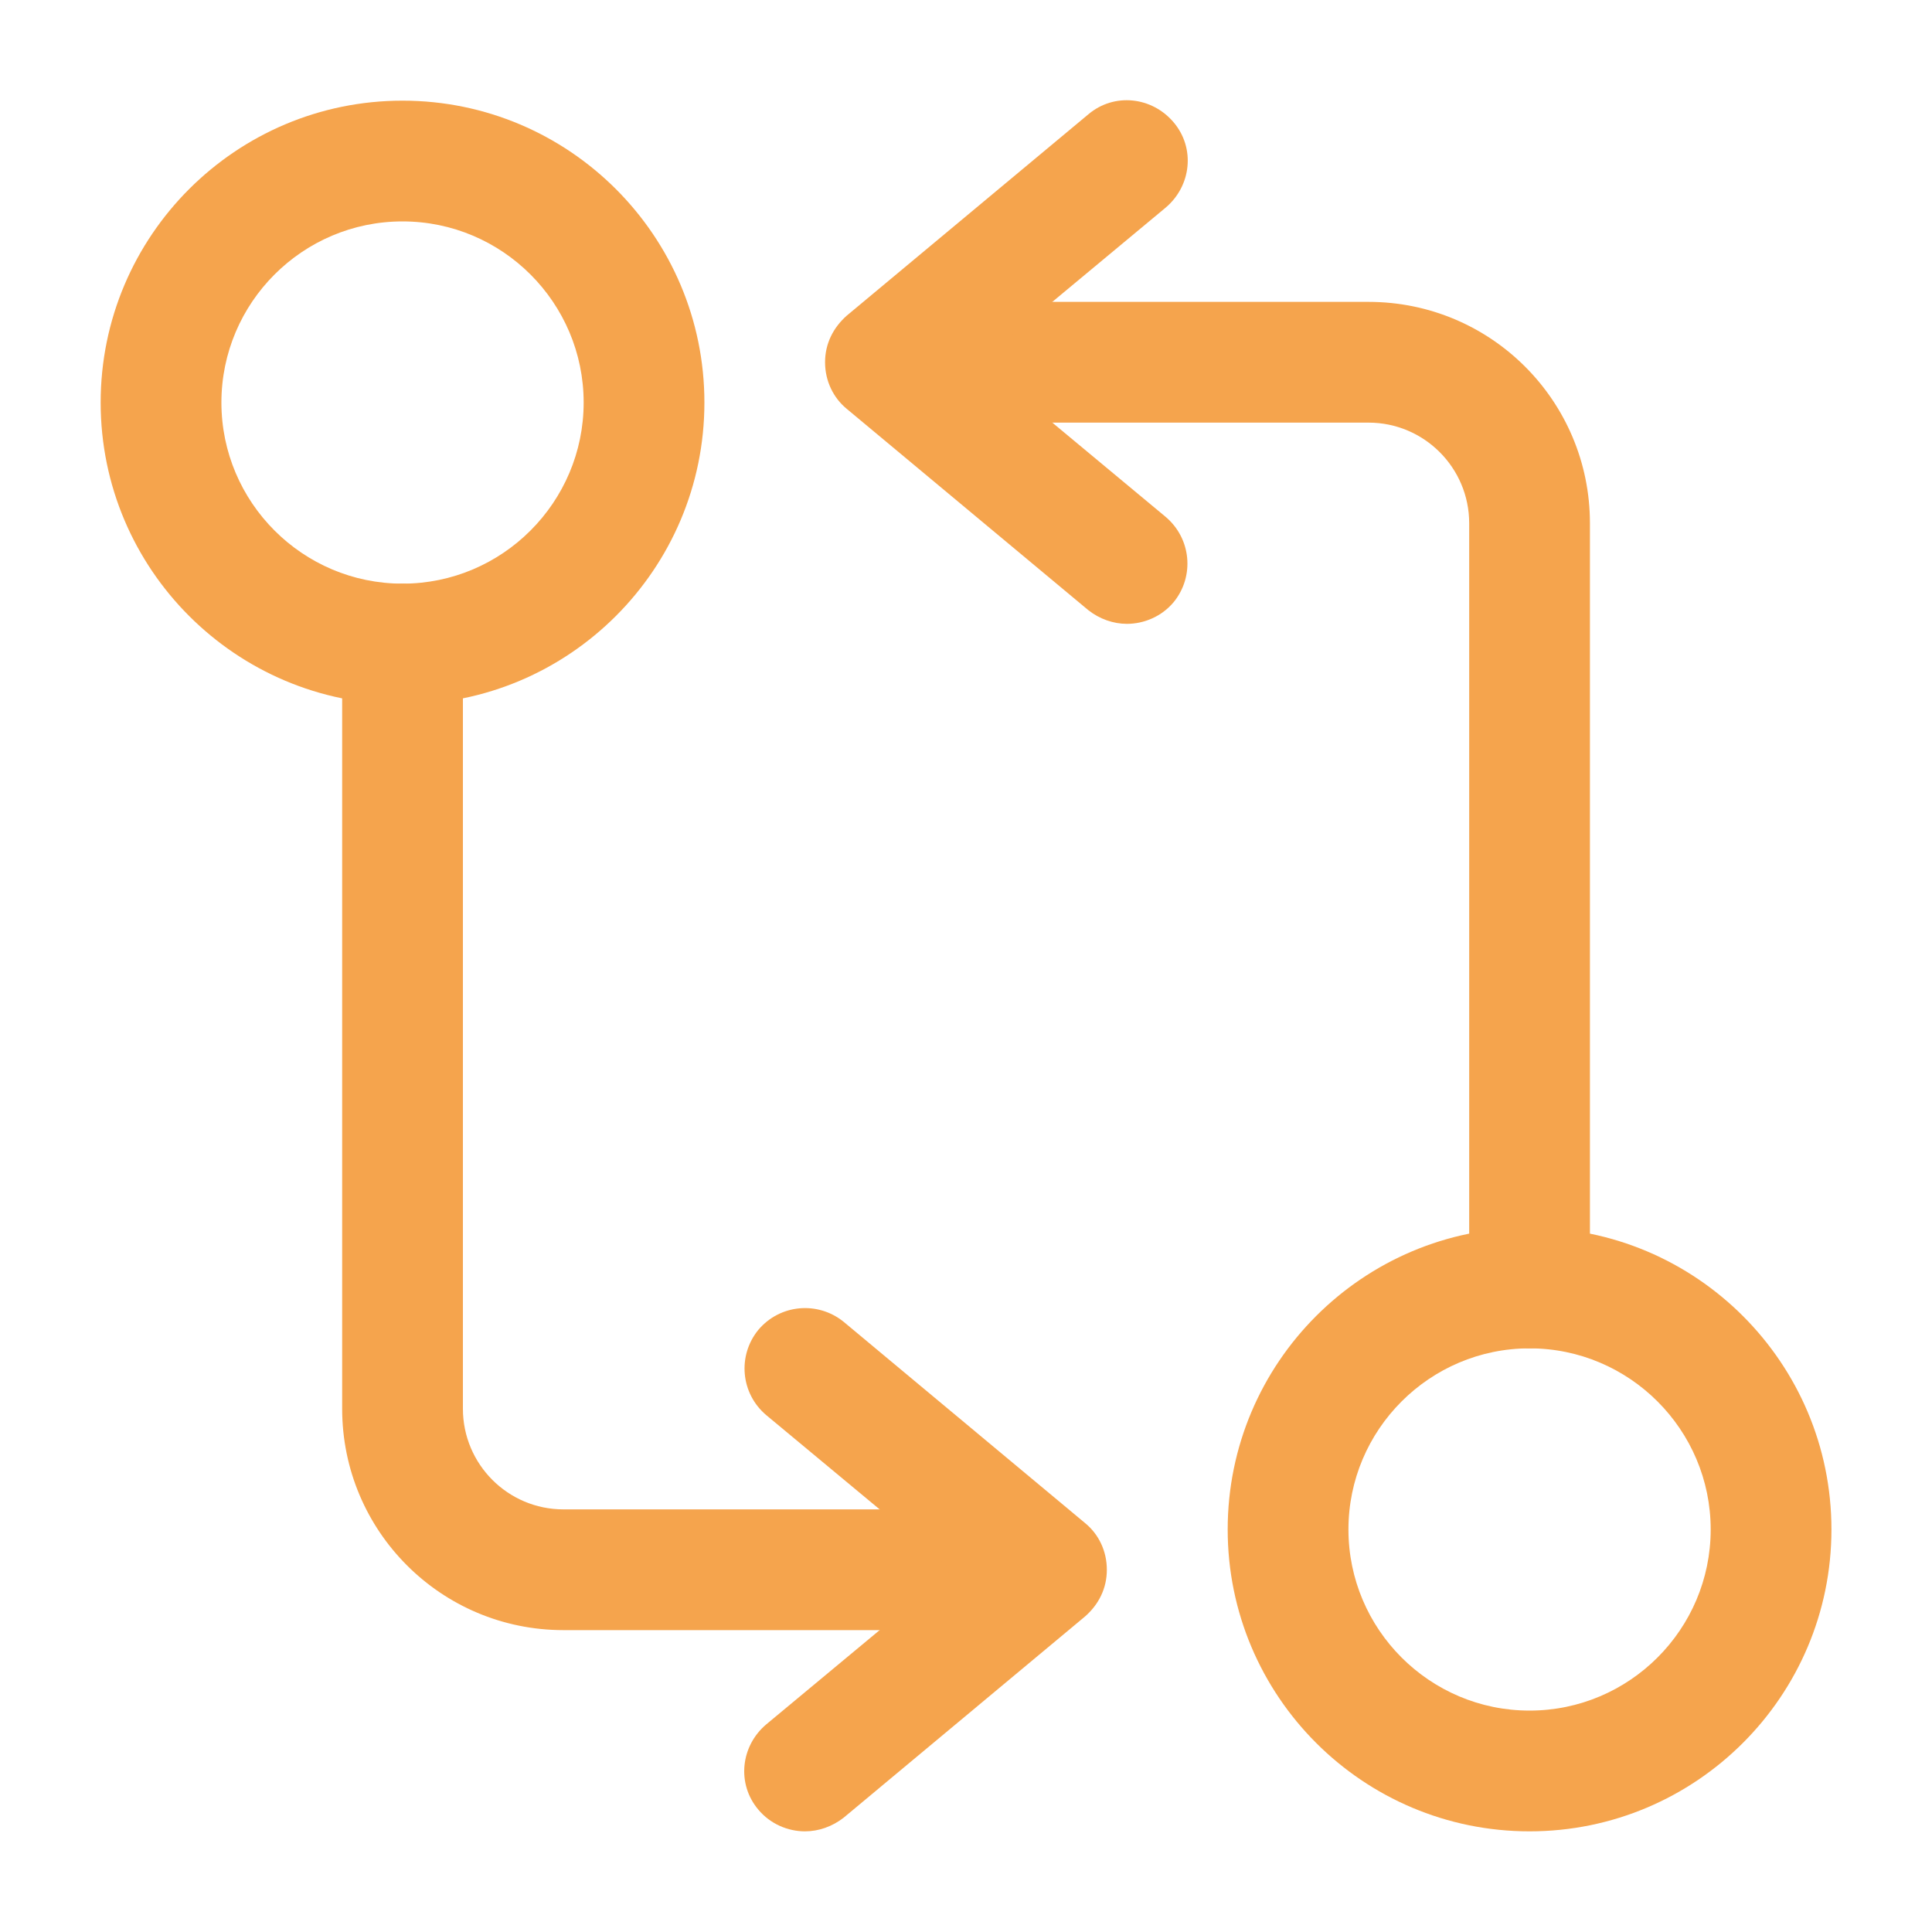
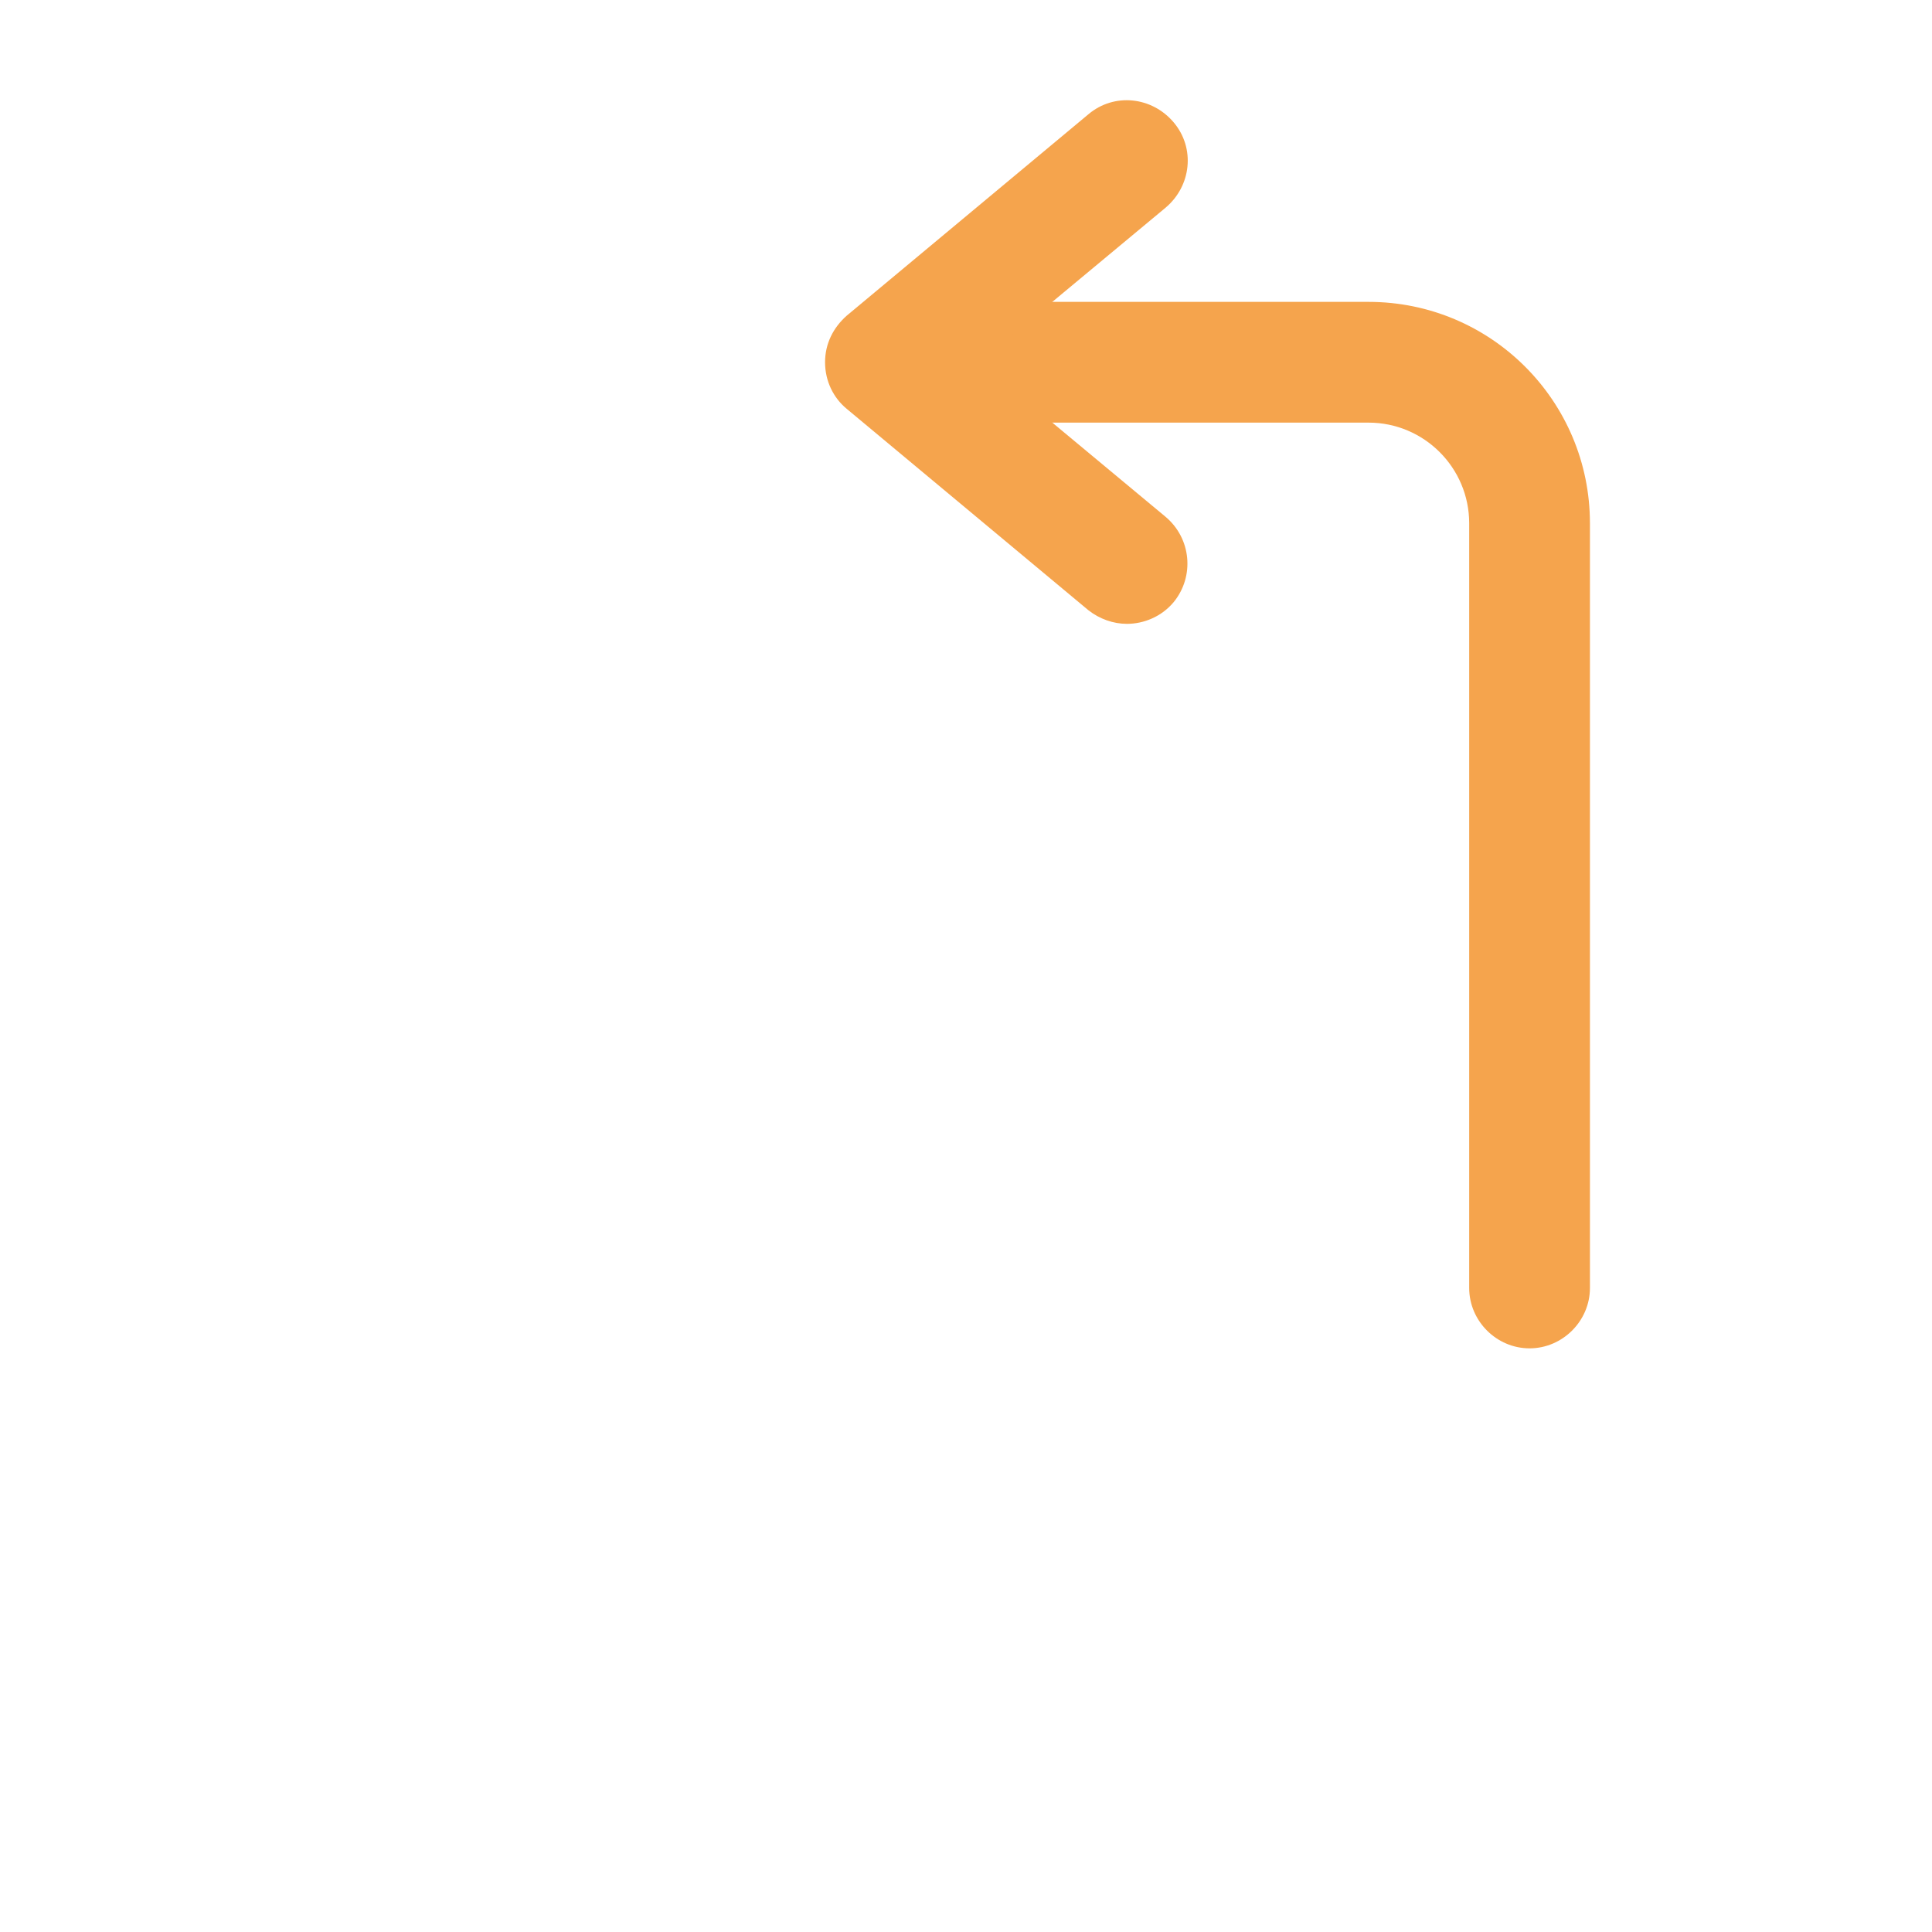
<svg xmlns="http://www.w3.org/2000/svg" width="20" height="20" viewBox="0 0 20 20" fill="none">
  <path d="M15.834 13.958C15.492 13.958 15.209 13.675 15.209 13.333V5.417C15.209 4.842 14.742 4.375 14.167 4.375H9.584C9.242 4.375 8.959 4.092 8.959 3.75C8.959 3.408 9.242 3.125 9.584 3.125H14.167C15.434 3.125 16.459 4.15 16.459 5.417V13.333C16.459 13.675 16.175 13.958 15.834 13.958Z" fill="#F5A44D" />
  <path d="M11.666 6.458C11.525 6.458 11.383 6.408 11.267 6.317L8.766 4.233C8.625 4.117 8.541 3.942 8.541 3.75C8.541 3.558 8.625 3.392 8.766 3.267L11.267 1.183C11.533 0.958 11.925 1 12.15 1.267C12.375 1.533 12.333 1.925 12.066 2.15L10.142 3.75L12.066 5.35C12.333 5.575 12.367 5.967 12.15 6.233C12.025 6.383 11.841 6.458 11.666 6.458Z" fill="#F5A44D" />
-   <path d="M15.834 18.958C14.108 18.958 12.709 17.558 12.709 15.833C12.709 14.108 14.108 12.708 15.834 12.708C17.558 12.708 18.959 14.108 18.959 15.833C18.959 17.558 17.558 18.958 15.834 18.958ZM15.834 13.958C14.8 13.958 13.959 14.8 13.959 15.833C13.959 16.867 14.8 17.708 15.834 17.708C16.867 17.708 17.709 16.867 17.709 15.833C17.709 14.8 16.867 13.958 15.834 13.958Z" fill="#F5A44D" />
-   <path d="M10.416 16.875H5.833C4.566 16.875 3.542 15.85 3.542 14.583V6.667C3.542 6.325 3.825 6.042 4.167 6.042C4.508 6.042 4.792 6.325 4.792 6.667V14.583C4.792 15.158 5.258 15.625 5.833 15.625H10.416C10.758 15.625 11.041 15.908 11.041 16.25C11.041 16.592 10.758 16.875 10.416 16.875Z" fill="#F5A44D" />
-   <path d="M8.333 18.958C8.158 18.958 7.975 18.883 7.85 18.733C7.625 18.467 7.666 18.075 7.933 17.85L9.858 16.25L7.933 14.65C7.666 14.425 7.633 14.033 7.85 13.767C8.075 13.5 8.466 13.467 8.733 13.683L11.233 15.767C11.375 15.883 11.458 16.058 11.458 16.25C11.458 16.442 11.375 16.608 11.233 16.733L8.733 18.817C8.616 18.908 8.475 18.958 8.333 18.958Z" fill="#F5A44D" />
-   <path d="M4.167 7.292C2.442 7.292 1.042 5.892 1.042 4.167C1.042 2.442 2.442 1.042 4.167 1.042C5.891 1.042 7.292 2.442 7.292 4.167C7.292 5.892 5.891 7.292 4.167 7.292ZM4.167 2.292C3.133 2.292 2.292 3.133 2.292 4.167C2.292 5.2 3.133 6.042 4.167 6.042C5.2 6.042 6.042 5.2 6.042 4.167C6.042 3.133 5.2 2.292 4.167 2.292Z" fill="#F5A44D" />
</svg>